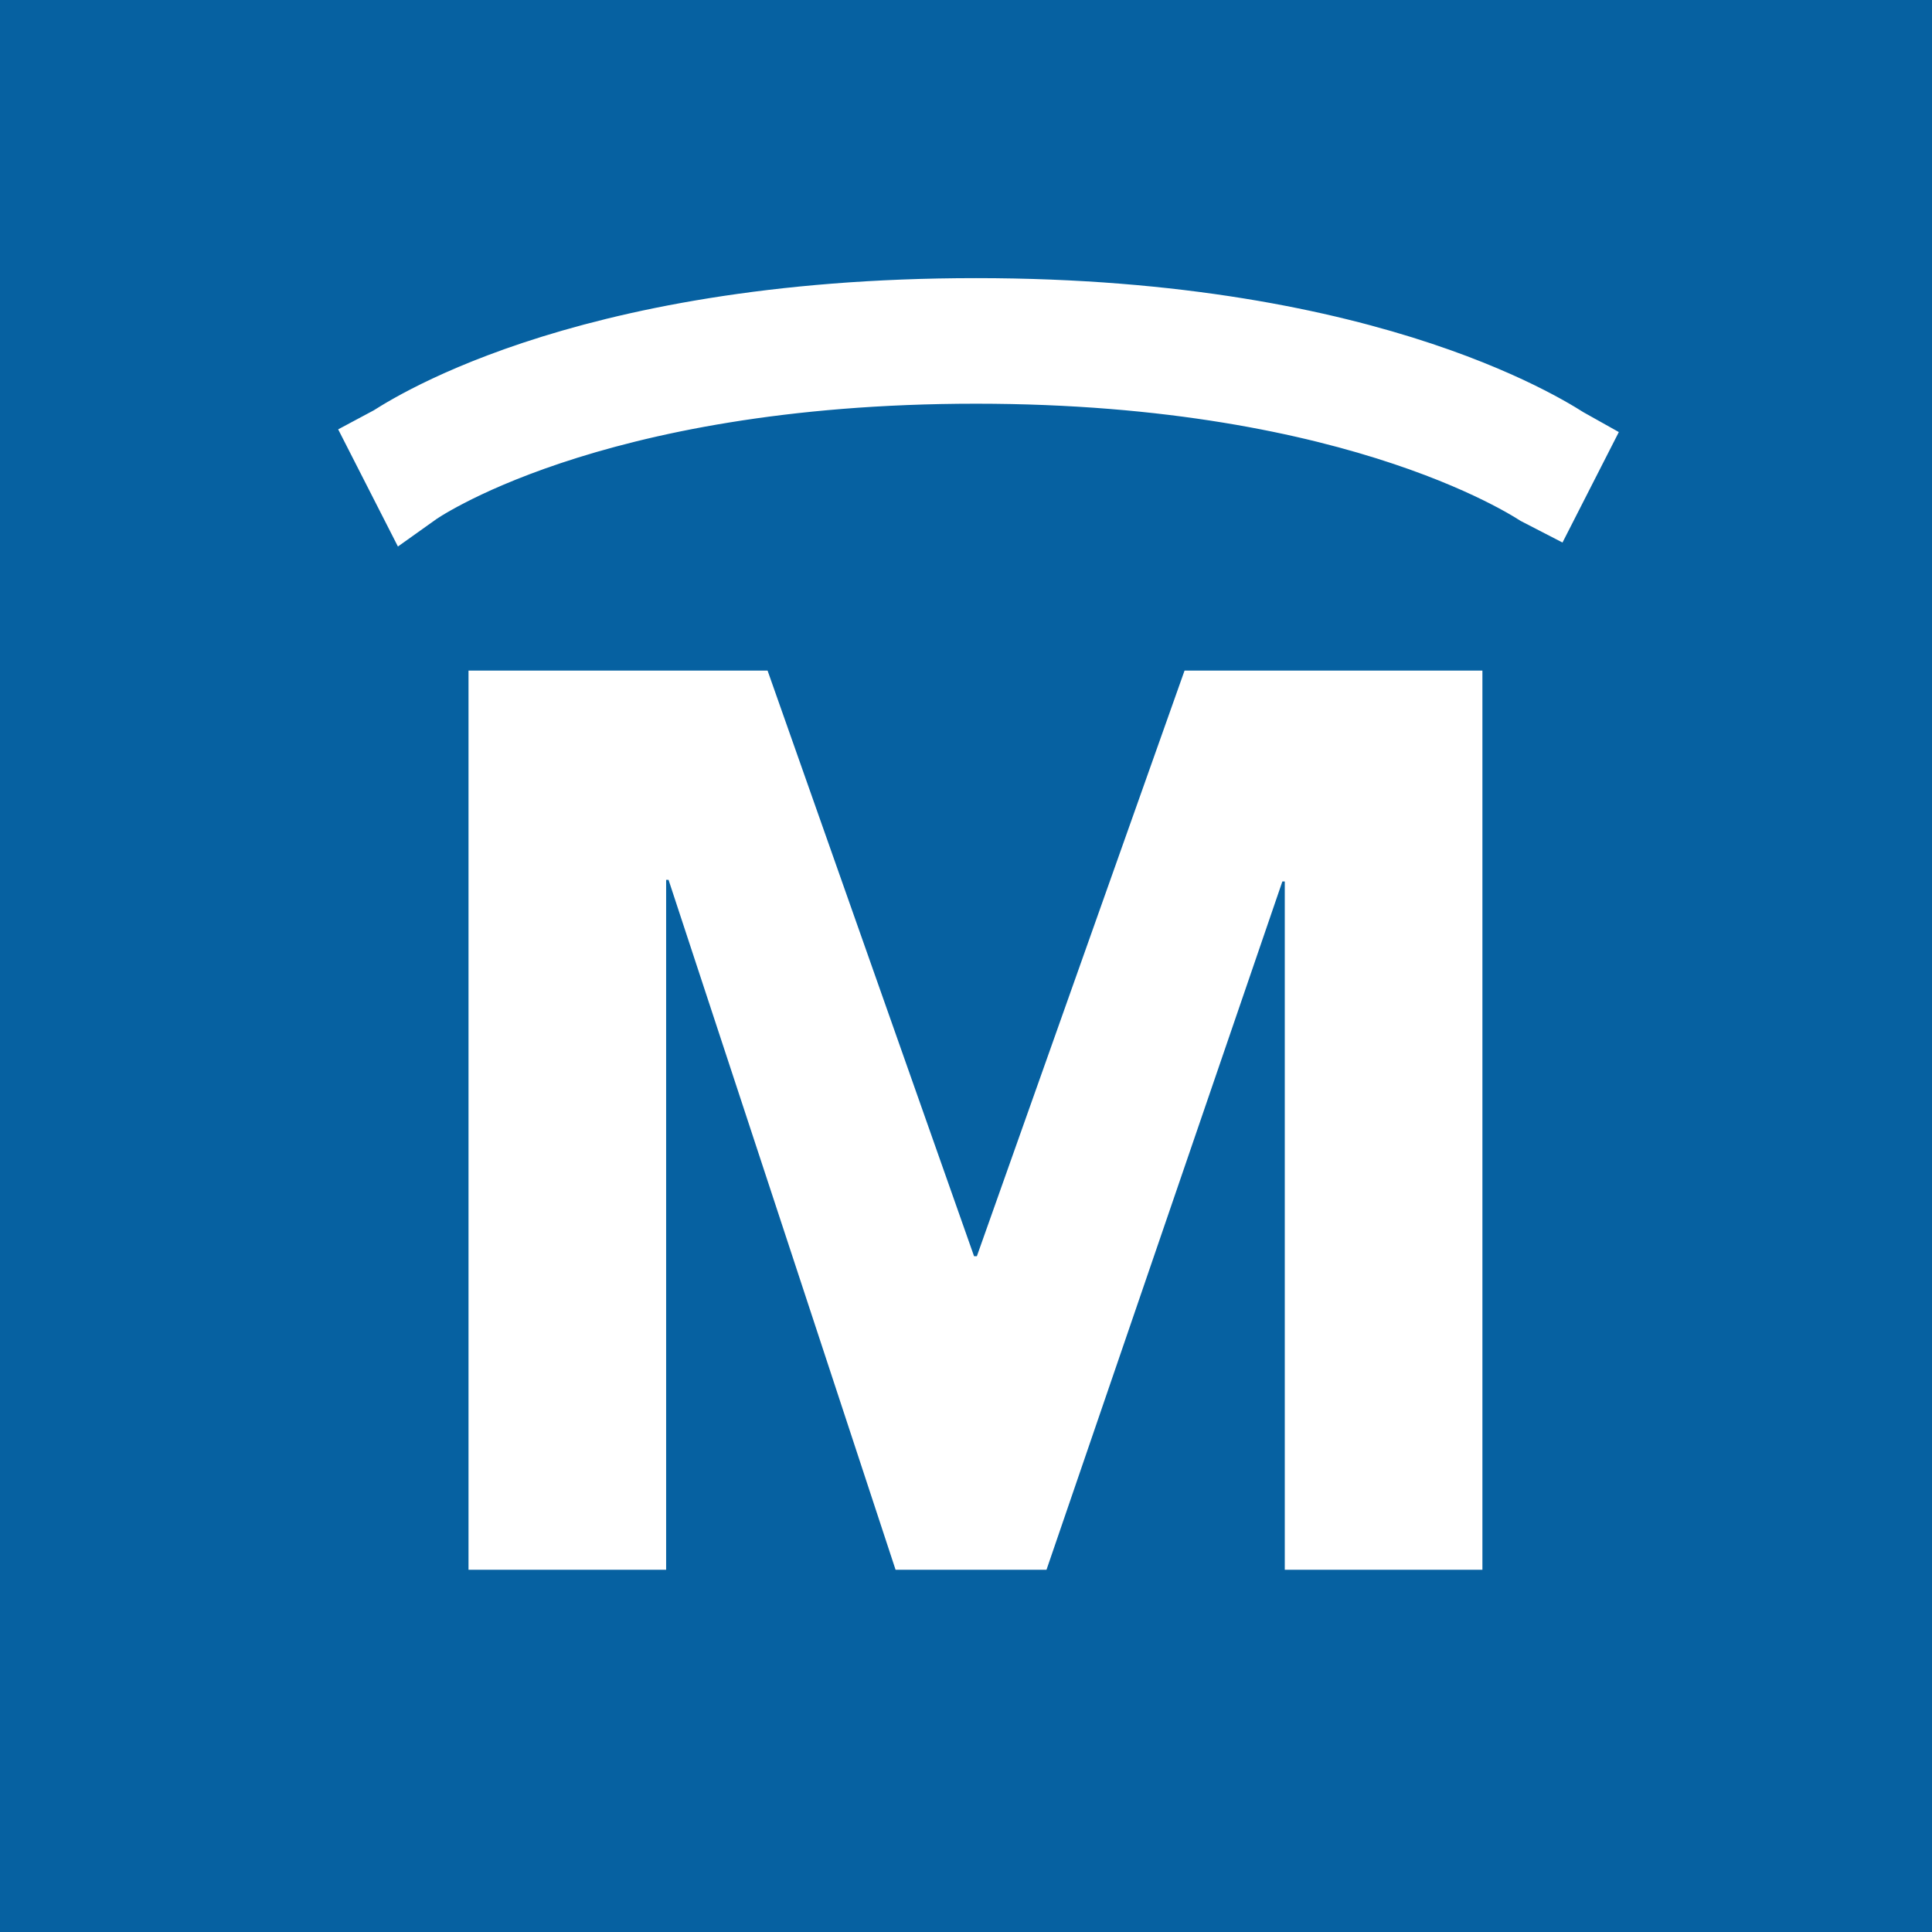
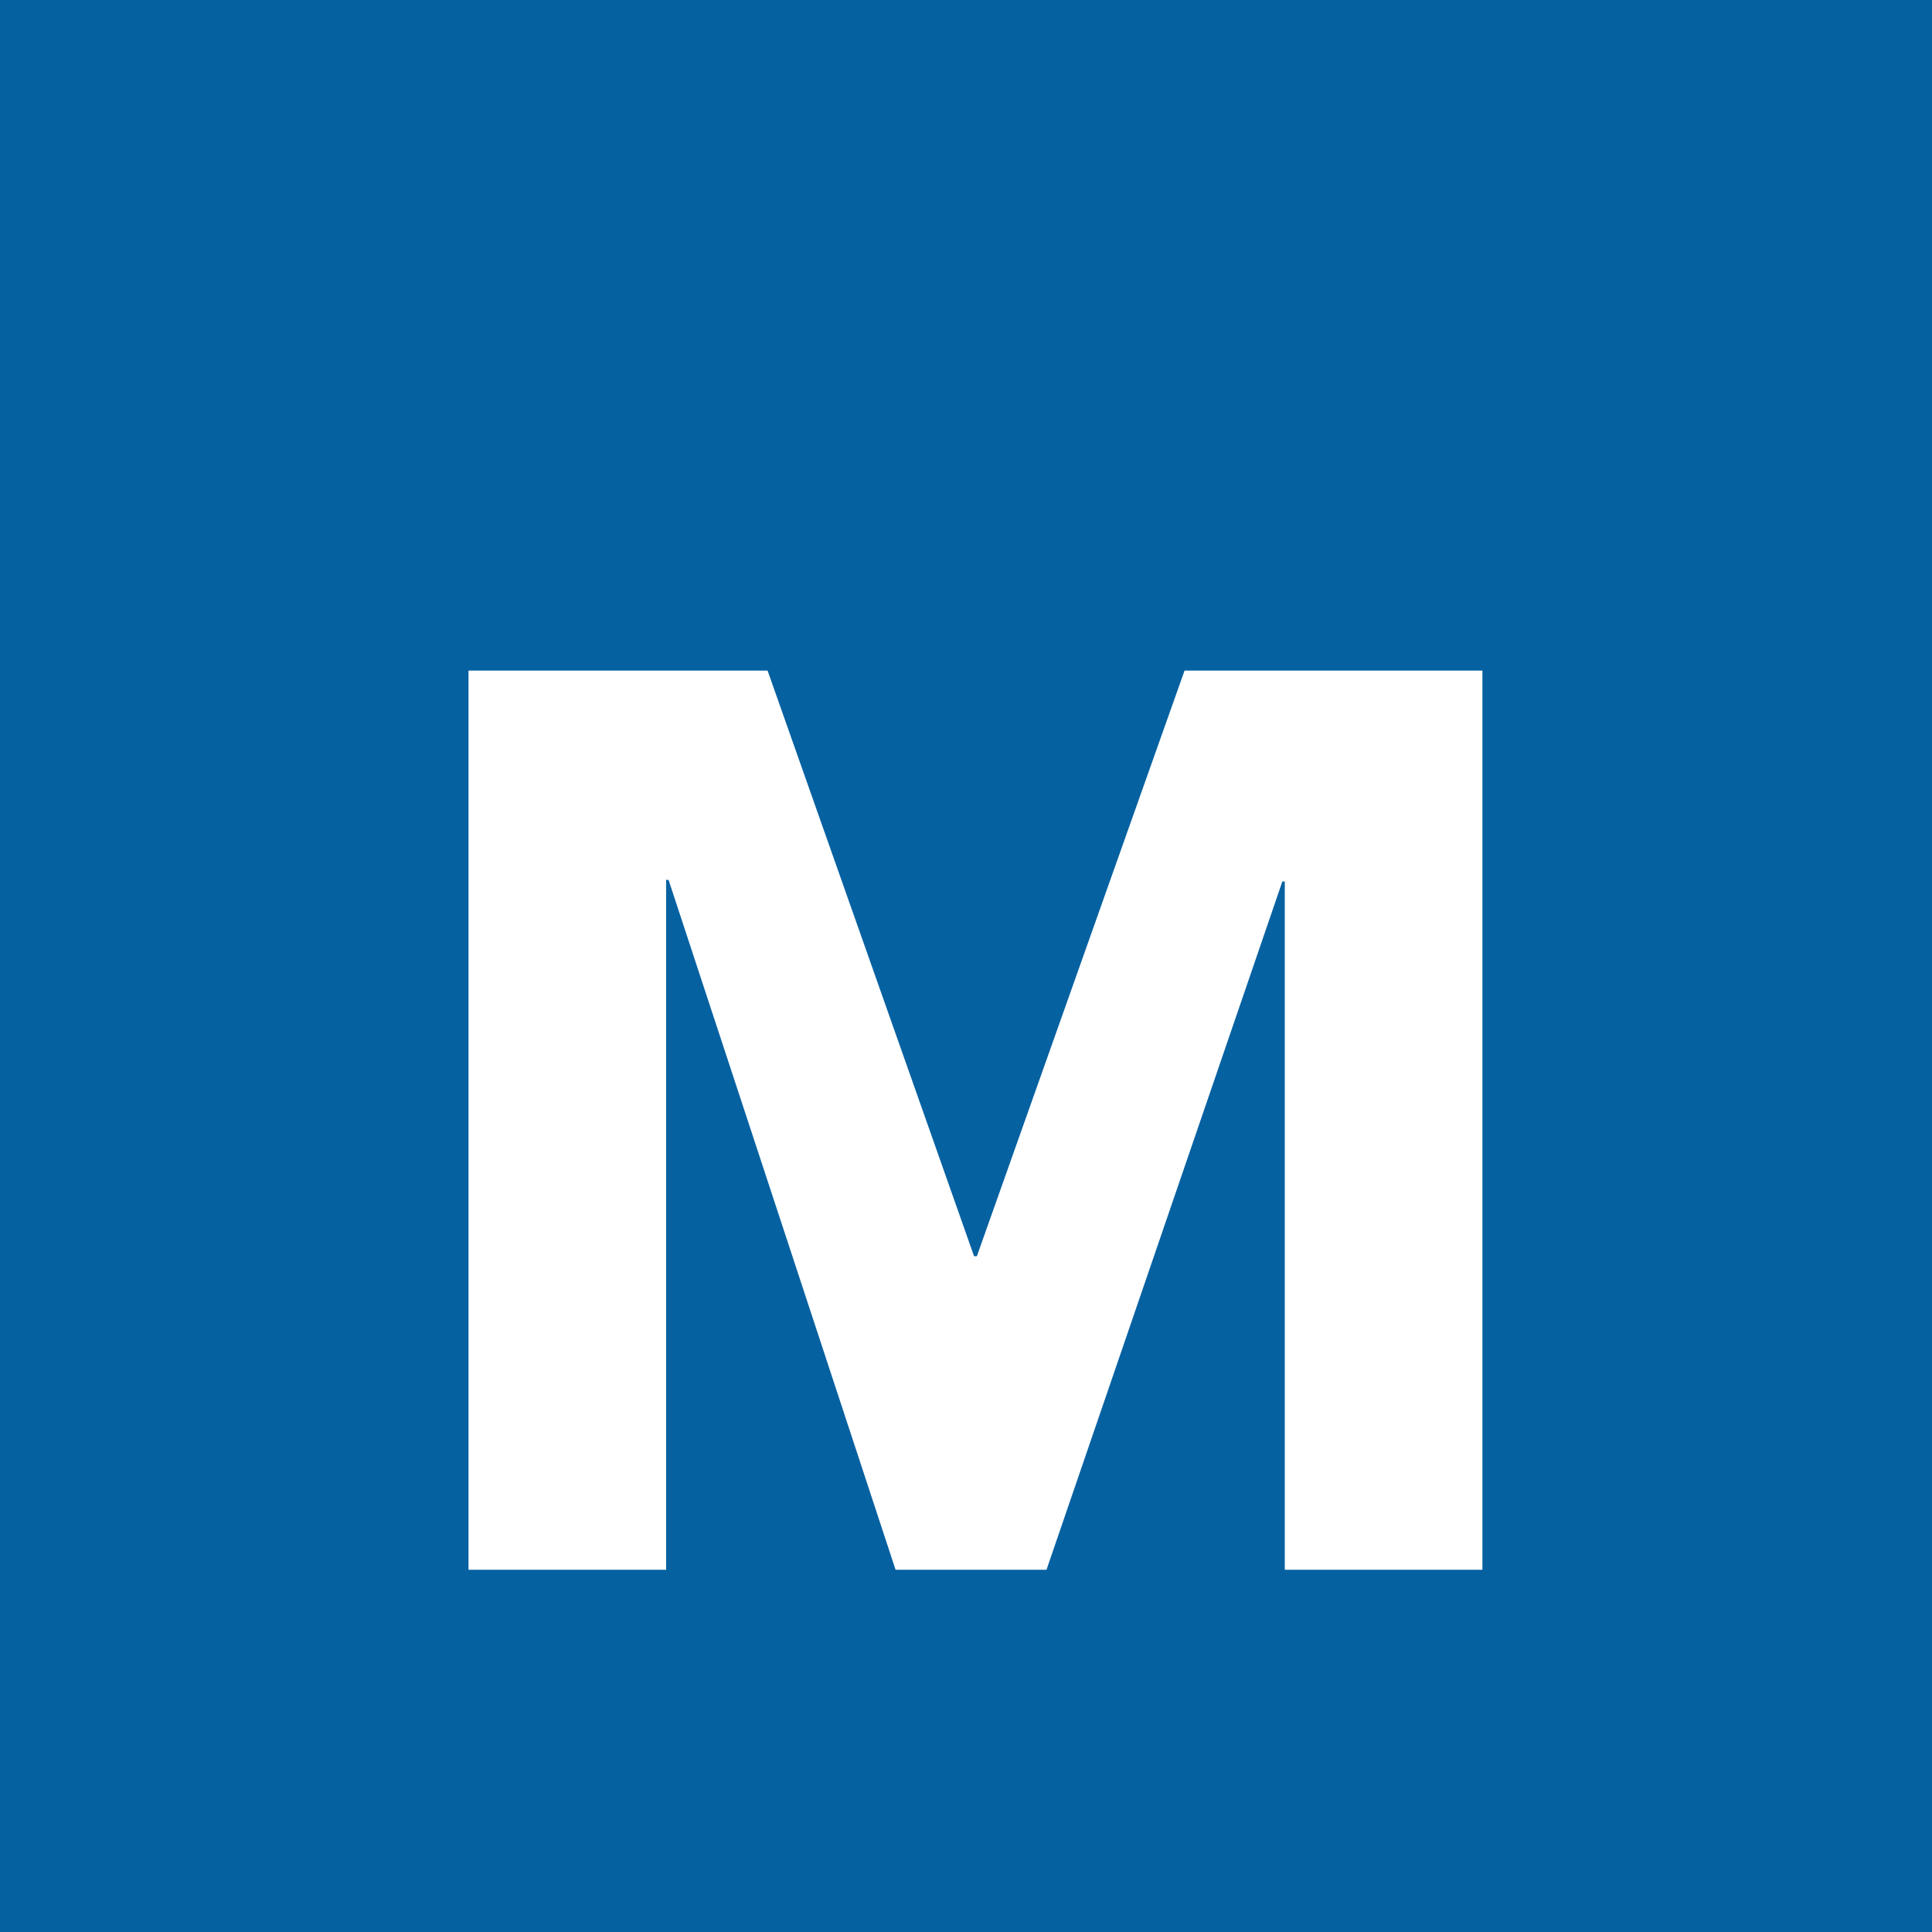
<svg xmlns="http://www.w3.org/2000/svg" id="Layer_1" data-name="Layer 1" viewBox="0 0 48 48">
  <defs>
    <style>.cls-1{fill:none;}.cls-2{clip-path:url(#clip-path);}.cls-3{fill:#0661a1;}.cls-4,.cls-5{fill:#fff;}.cls-5{stroke:#fff;stroke-linecap:square;stroke-width:2px;}</style>
    <clipPath id="clip-path">
      <rect class="cls-1" width="48" height="48" />
    </clipPath>
  </defs>
  <g class="cls-2">
    <g id="Jewson_fav_Icon" data-name="Jewson fav Icon">
-       <rect class="cls-3" width="48" height="48" />
      <g id="Group_19154" data-name="Group 19154">
        <circle id="Ellipse_39" data-name="Ellipse 39" class="cls-3" cx="24.5" cy="26.5" r="36.5" />
        <path id="Path_60593" data-name="Path 60593" class="cls-4" d="M11.64,39h4.91V21.86h.06L22.25,39H26l5.86-17.1h.06V39h4.91V16.66h-7.4L24.27,31.21H24.2L19.07,16.66H11.64Z" />
-         <path id="Path_60594" data-name="Path 60594" class="cls-5" d="M9.74,11.09l.51,1s4.29-3.06,14-3.06,14.09,3.09,14.13,3.11l.51-1c-.18-.1-4.63-3.23-14.64-3.23S9.91,11,9.74,11.09Z" />
      </g>
    </g>
  </g>
</svg>